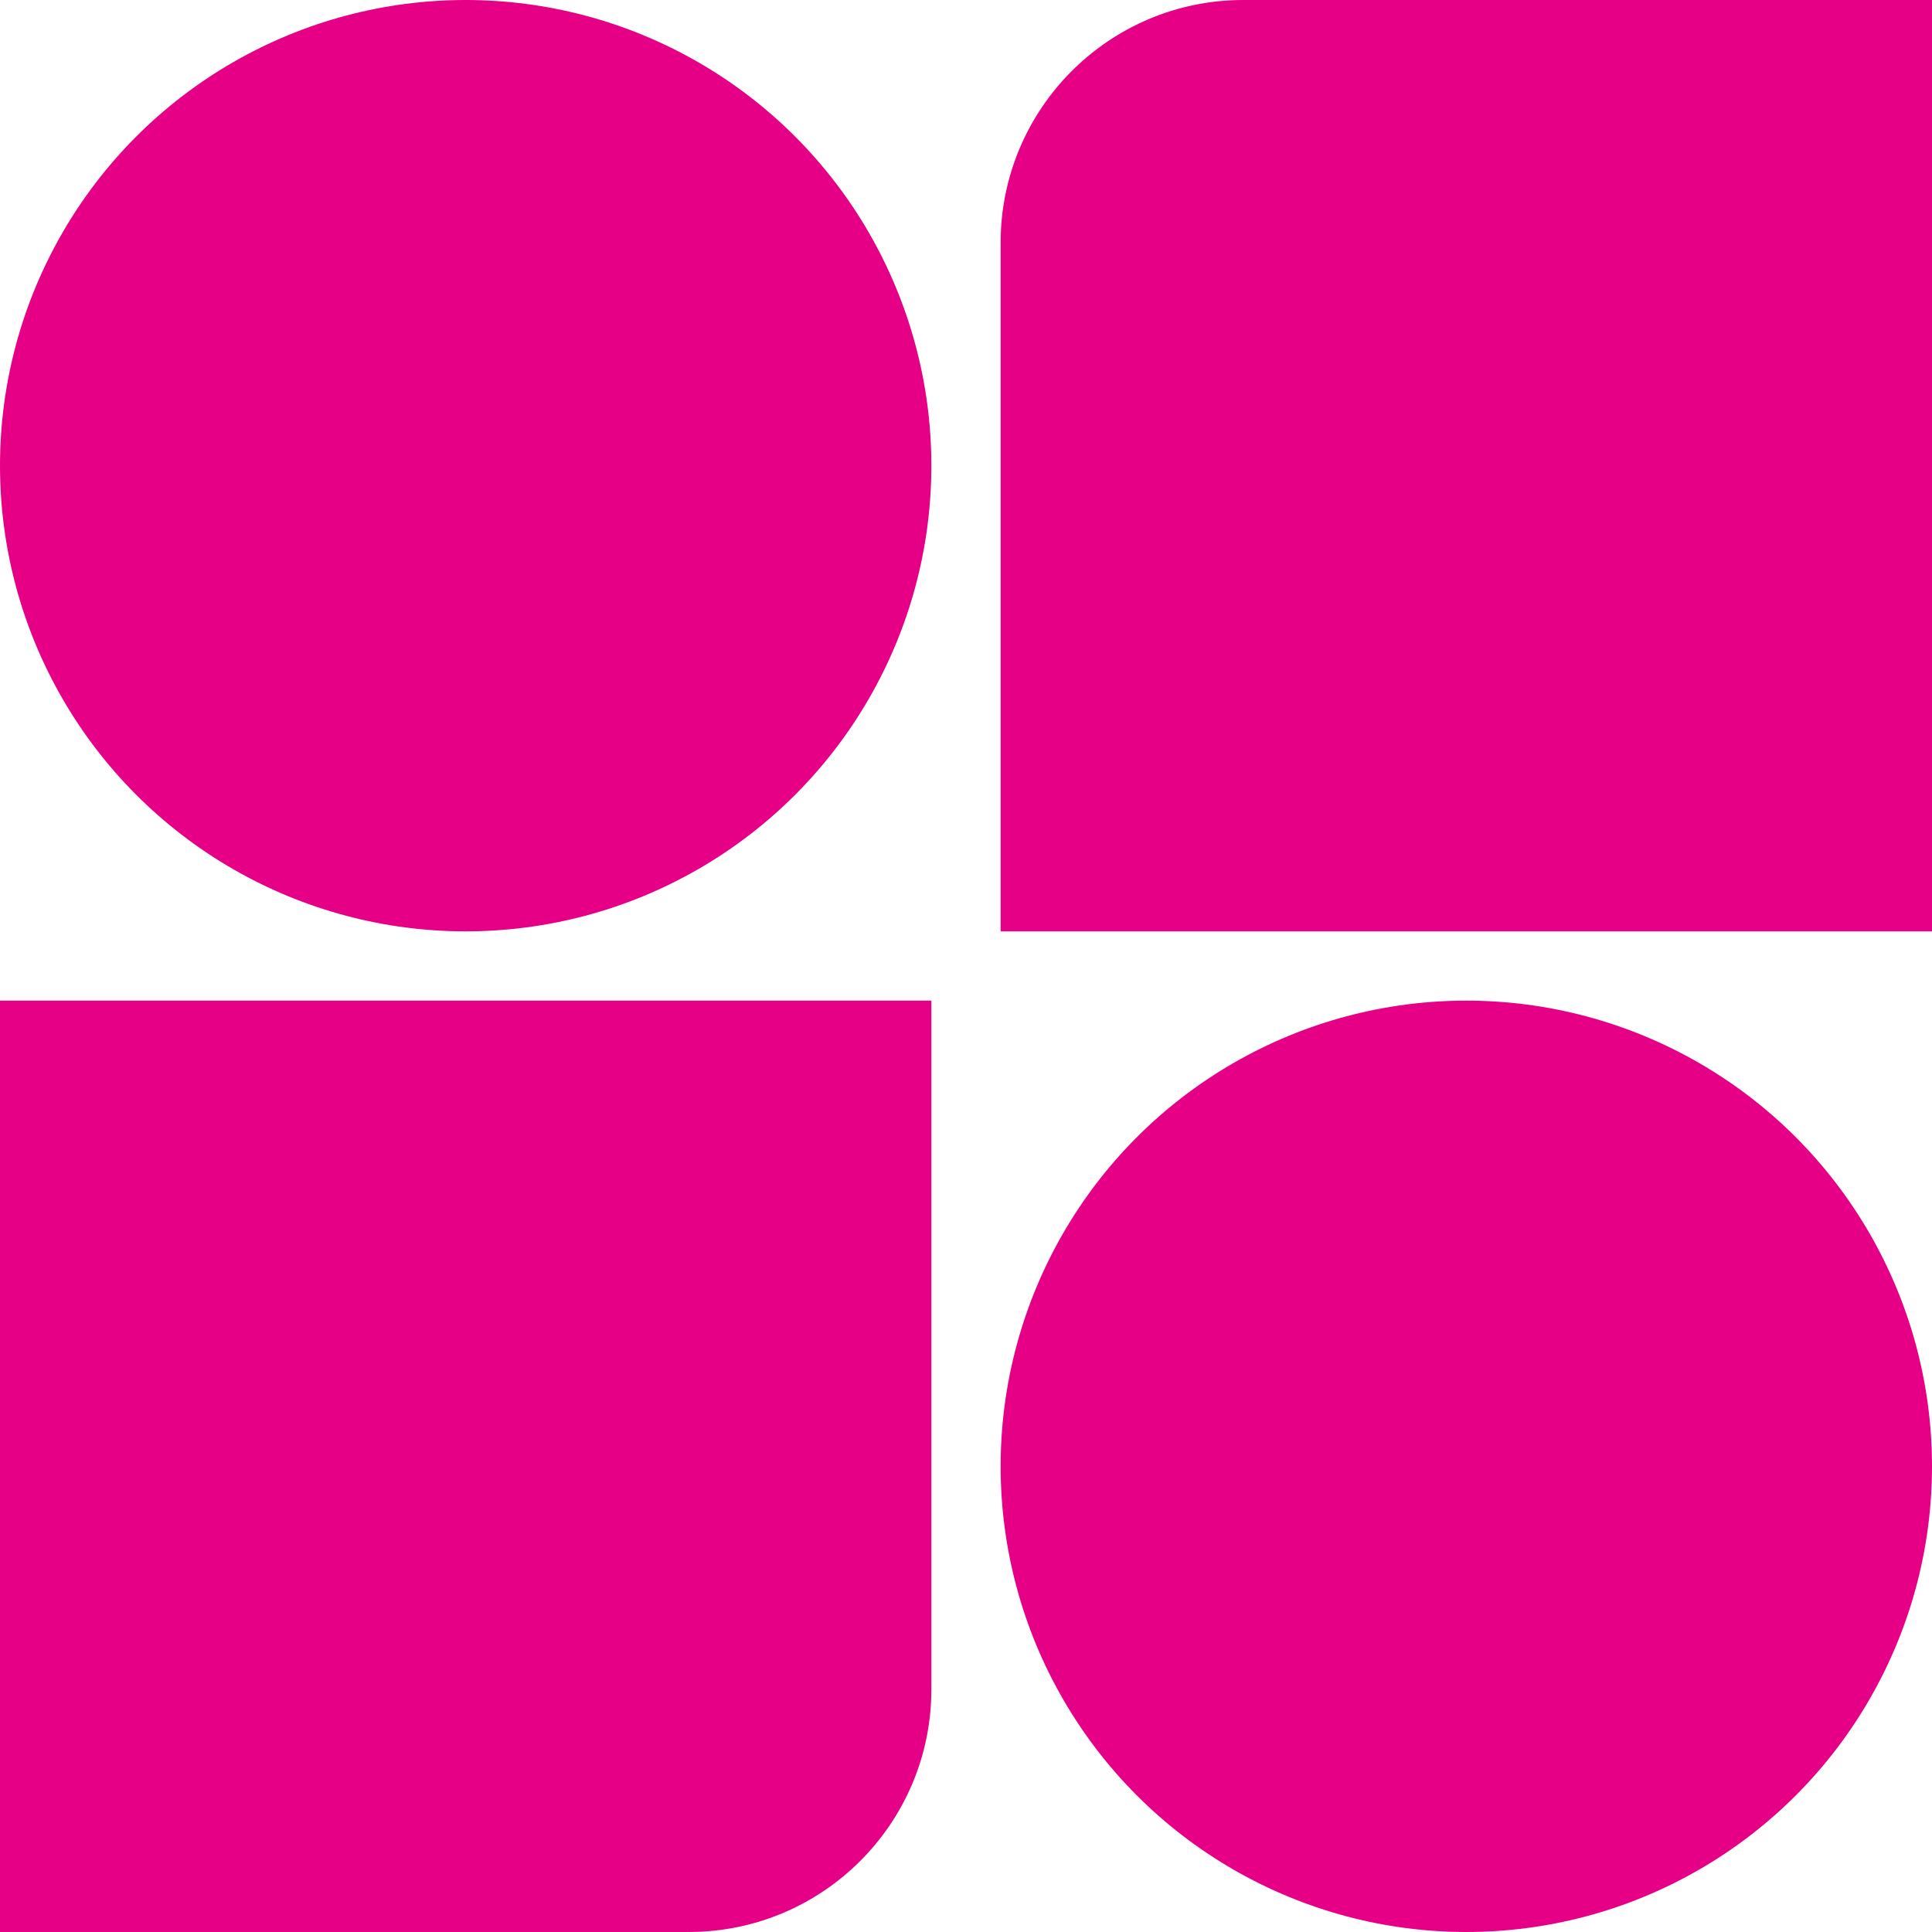
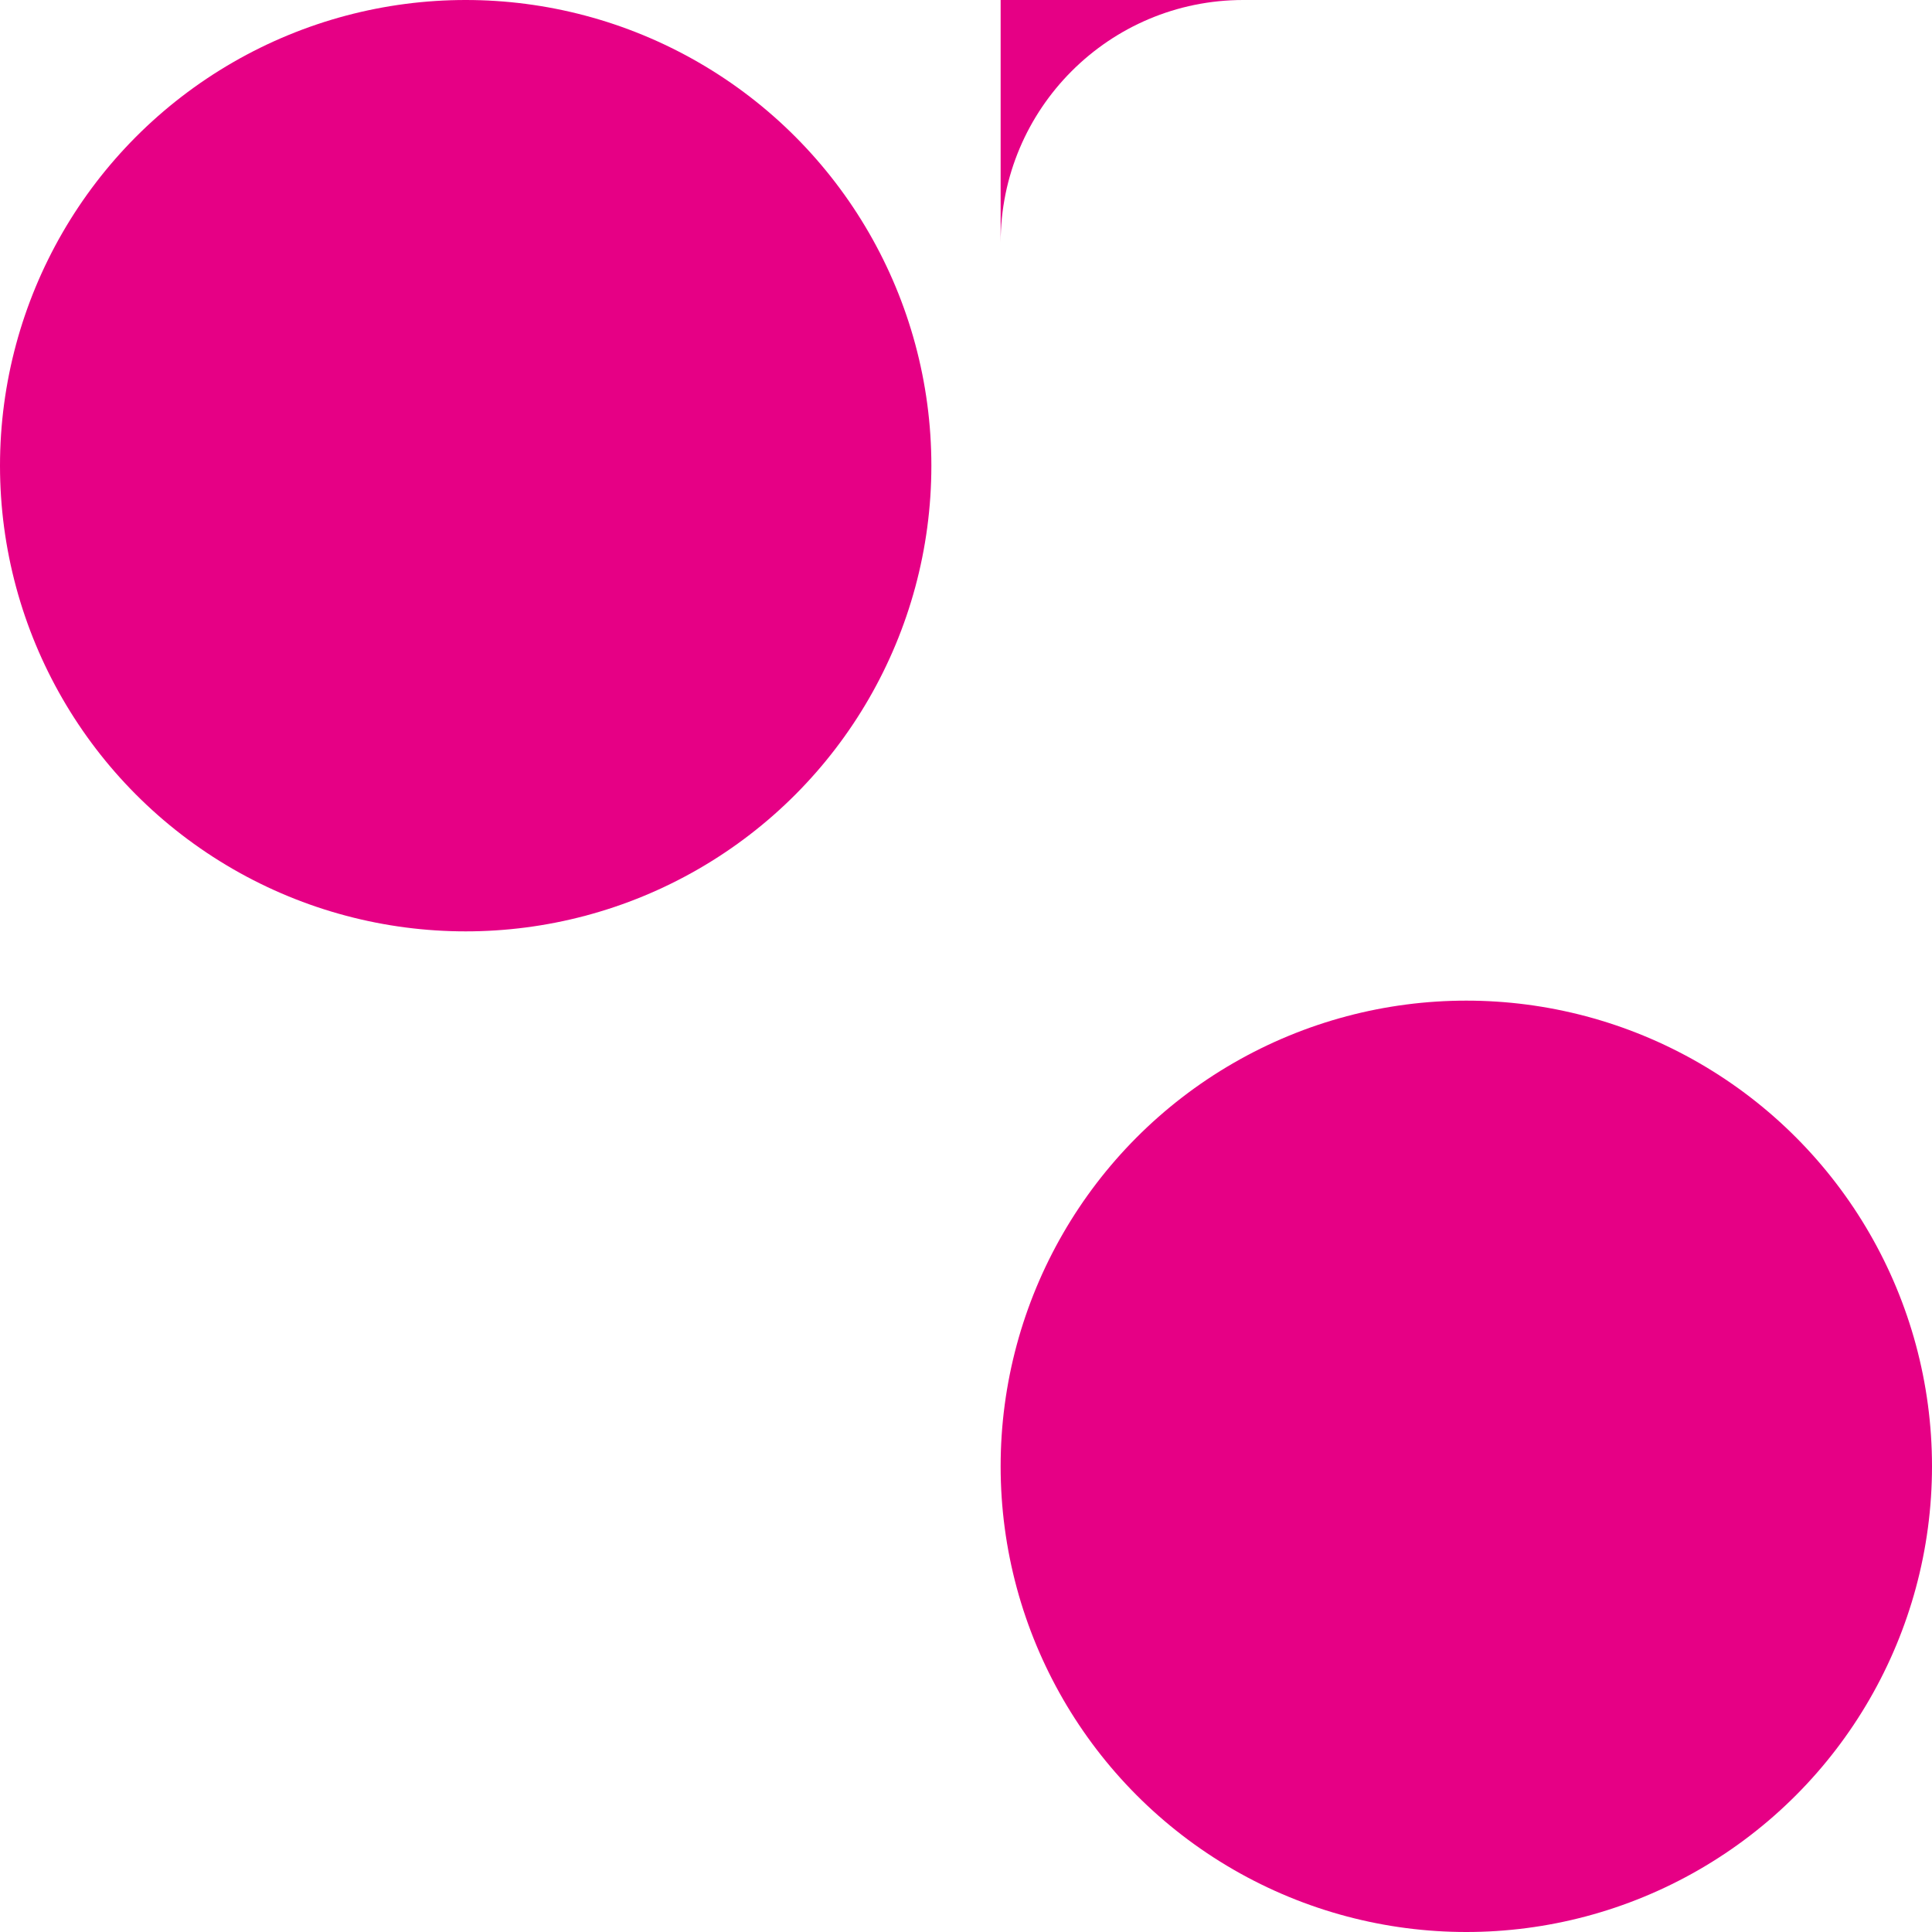
<svg xmlns="http://www.w3.org/2000/svg" width="406" height="406" viewBox="0 0 406 406" fill="none">
  <circle cx="97.861" cy="97.861" r="97.861" fill="#E60085" />
  <circle cx="308.139" cy="308.139" r="97.861" fill="#E60085" />
-   <path d="M0 210.278H195.721V355.003C195.721 383.168 172.889 405.999 144.725 405.999H0V210.278Z" fill="#E60085" />
-   <path d="M210.279 50.996C210.279 22.832 233.111 0 261.275 0H406V195.721H210.279V50.996Z" fill="#E60085" />
+   <path d="M210.279 50.996C210.279 22.832 233.111 0 261.275 0H406H210.279V50.996Z" fill="#E60085" />
</svg>